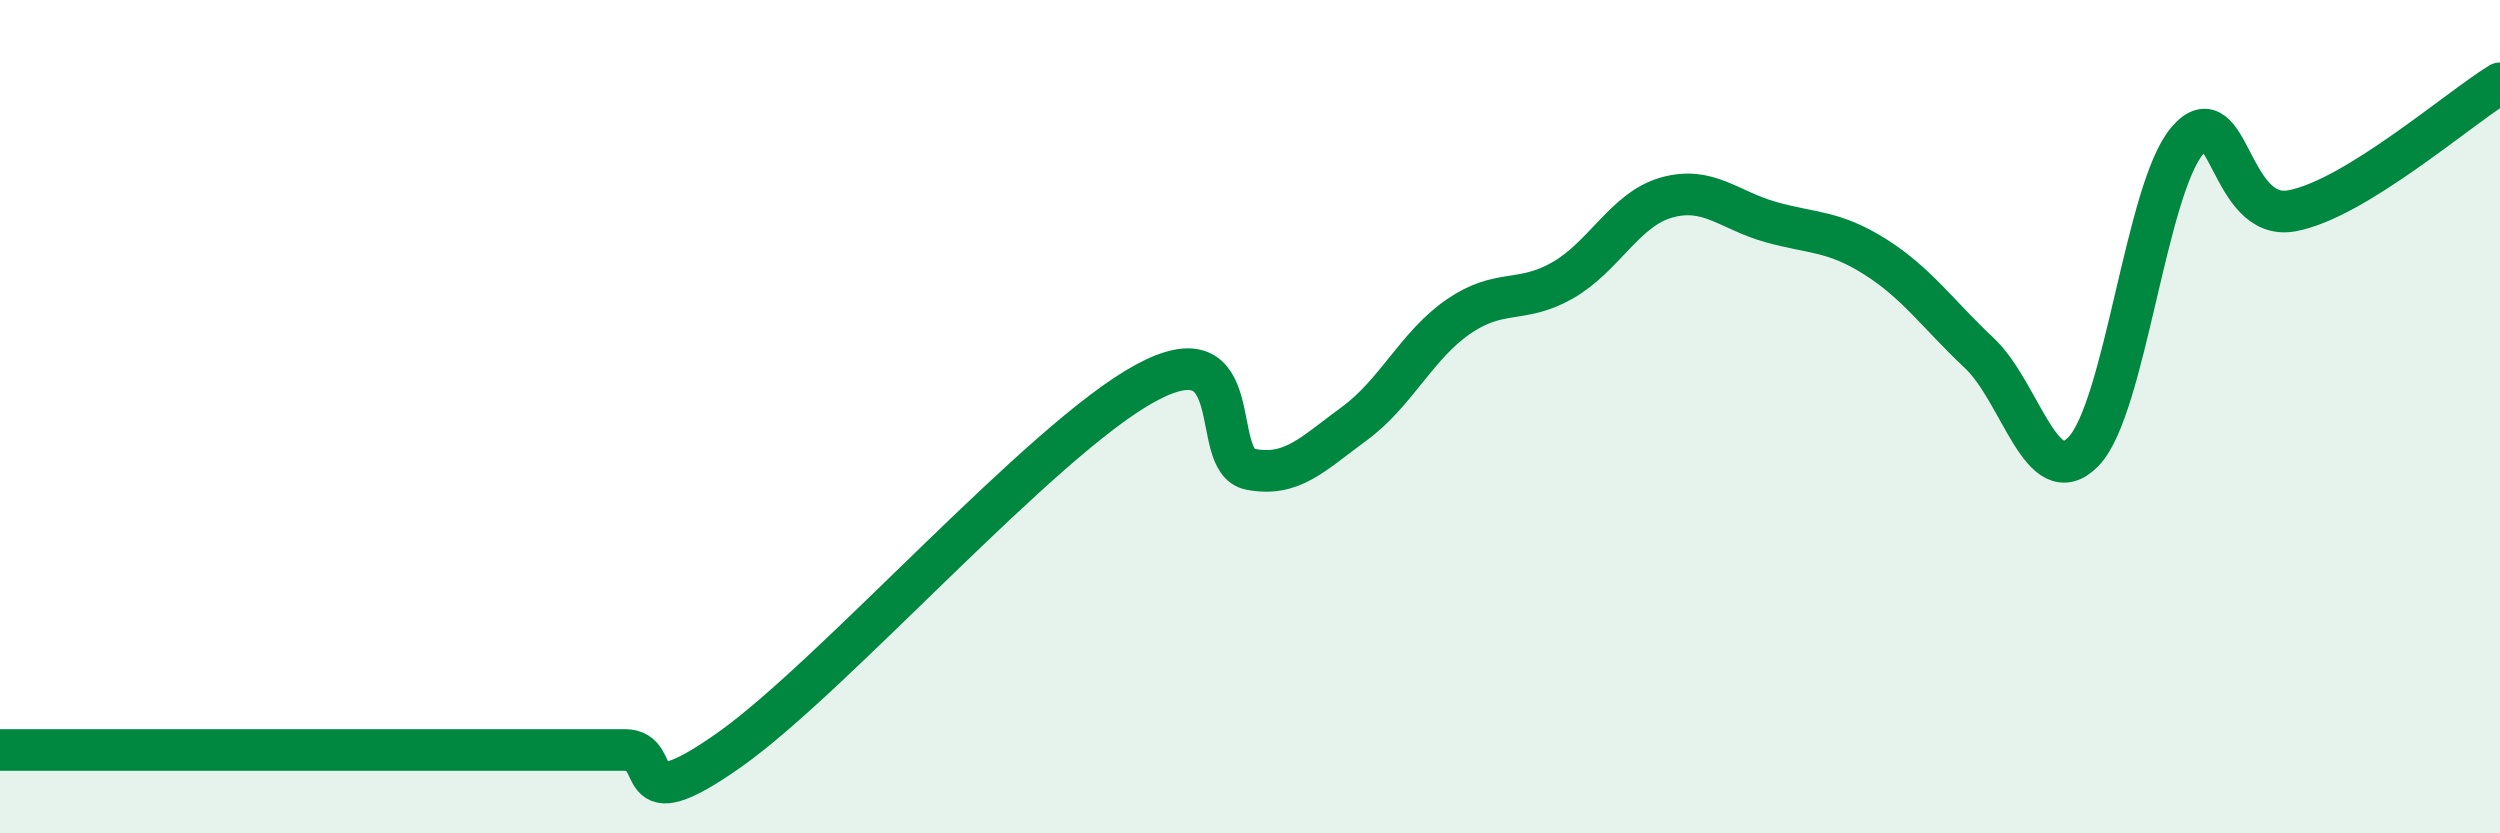
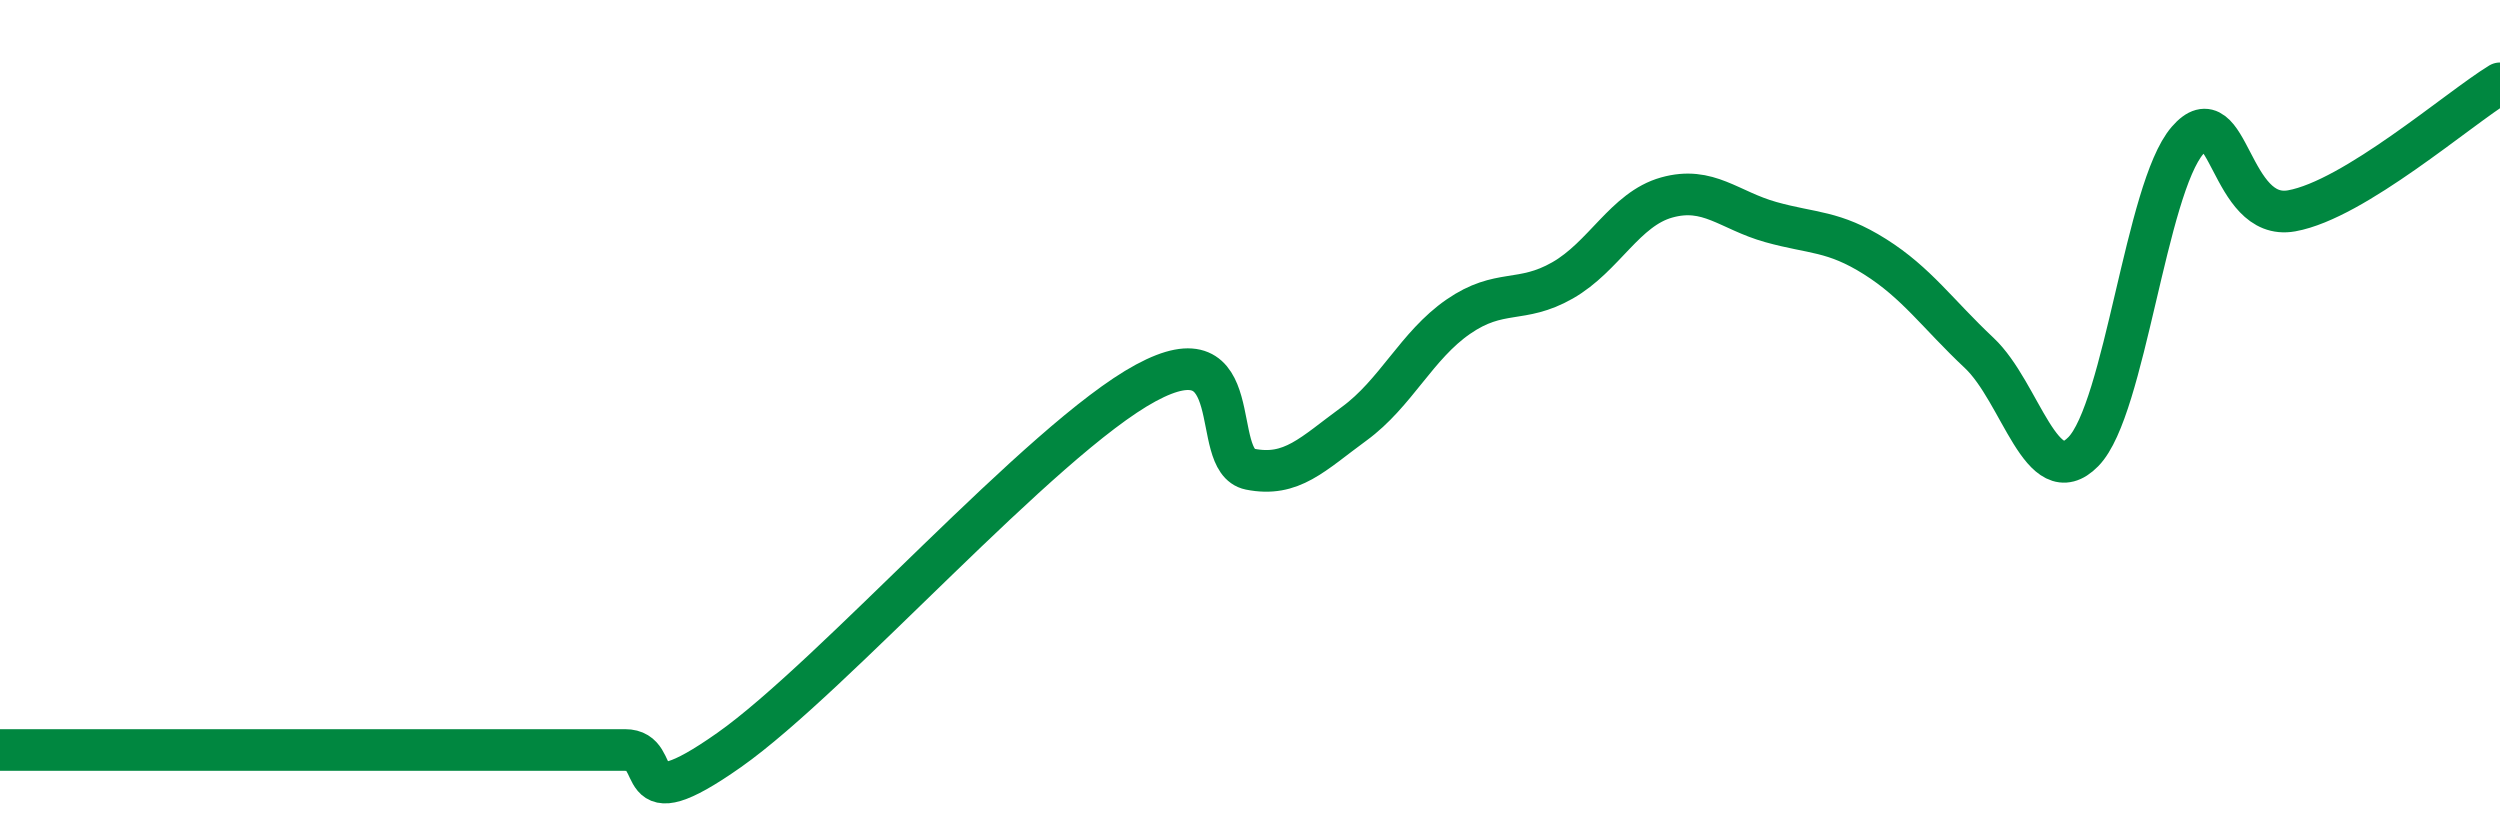
<svg xmlns="http://www.w3.org/2000/svg" width="60" height="20" viewBox="0 0 60 20">
-   <path d="M 0,18 C 0.5,18 1.5,18 2.5,18 C 3.5,18 4,18 5,18 C 6,18 6.5,18 7.5,18 C 8.5,18 9,18 10,18 C 11,18 11.5,18 12.5,18 C 13.5,18 14,18 15,18 C 16,18 15,19.76 17.5,18 C 20,16.24 25,10.54 27.5,9.19 C 30,7.84 29,11.06 30,11.26 C 31,11.46 31.5,10.9 32.5,10.17 C 33.5,9.44 34,8.29 35,7.6 C 36,6.91 36.5,7.3 37.5,6.73 C 38.5,6.16 39,5.02 40,4.74 C 41,4.46 41.5,5.05 42.5,5.33 C 43.5,5.61 44,5.53 45,6.16 C 46,6.79 46.5,7.53 47.5,8.47 C 48.5,9.41 49,11.86 50,10.84 C 51,9.82 51.5,4.53 52.5,3.37 C 53.5,2.21 53.5,5.33 55,5.06 C 56.5,4.79 59,2.61 60,2L60 20L0 20Z" fill="#008740" opacity="0.1" stroke-linecap="round" stroke-linejoin="round" />
-   <path d="M 0,18 C 0.5,18 1.5,18 2.5,18 C 3.5,18 4,18 5,18 C 6,18 6.5,18 7.5,18 C 8.5,18 9,18 10,18 C 11,18 11.5,18 12.5,18 C 13.5,18 14,18 15,18 C 16,18 15,19.76 17.5,18 C 20,16.24 25,10.54 27.5,9.19 C 30,7.84 29,11.06 30,11.26 C 31,11.46 31.5,10.9 32.5,10.17 C 33.5,9.44 34,8.29 35,7.6 C 36,6.91 36.5,7.3 37.5,6.73 C 38.5,6.16 39,5.02 40,4.74 C 41,4.46 41.5,5.05 42.5,5.33 C 43.5,5.61 44,5.53 45,6.16 C 46,6.79 46.5,7.53 47.5,8.47 C 48.5,9.41 49,11.86 50,10.84 C 51,9.82 51.5,4.53 52.5,3.37 C 53.5,2.21 53.5,5.33 55,5.06 C 56.5,4.79 59,2.61 60,2" stroke="#008740" stroke-width="1" fill="none" stroke-linecap="round" stroke-linejoin="round" />
+   <path d="M 0,18 C 0.5,18 1.5,18 2.5,18 C 3.5,18 4,18 5,18 C 6,18 6.5,18 7.5,18 C 11,18 11.5,18 12.5,18 C 13.5,18 14,18 15,18 C 16,18 15,19.76 17.5,18 C 20,16.24 25,10.54 27.5,9.19 C 30,7.84 29,11.06 30,11.26 C 31,11.46 31.5,10.9 32.5,10.17 C 33.5,9.44 34,8.29 35,7.6 C 36,6.91 36.5,7.3 37.5,6.73 C 38.5,6.16 39,5.02 40,4.74 C 41,4.46 41.5,5.05 42.5,5.33 C 43.5,5.61 44,5.53 45,6.16 C 46,6.79 46.5,7.53 47.5,8.47 C 48.5,9.41 49,11.86 50,10.84 C 51,9.82 51.5,4.53 52.5,3.37 C 53.5,2.21 53.5,5.33 55,5.06 C 56.5,4.79 59,2.61 60,2" stroke="#008740" stroke-width="1" fill="none" stroke-linecap="round" stroke-linejoin="round" />
</svg>